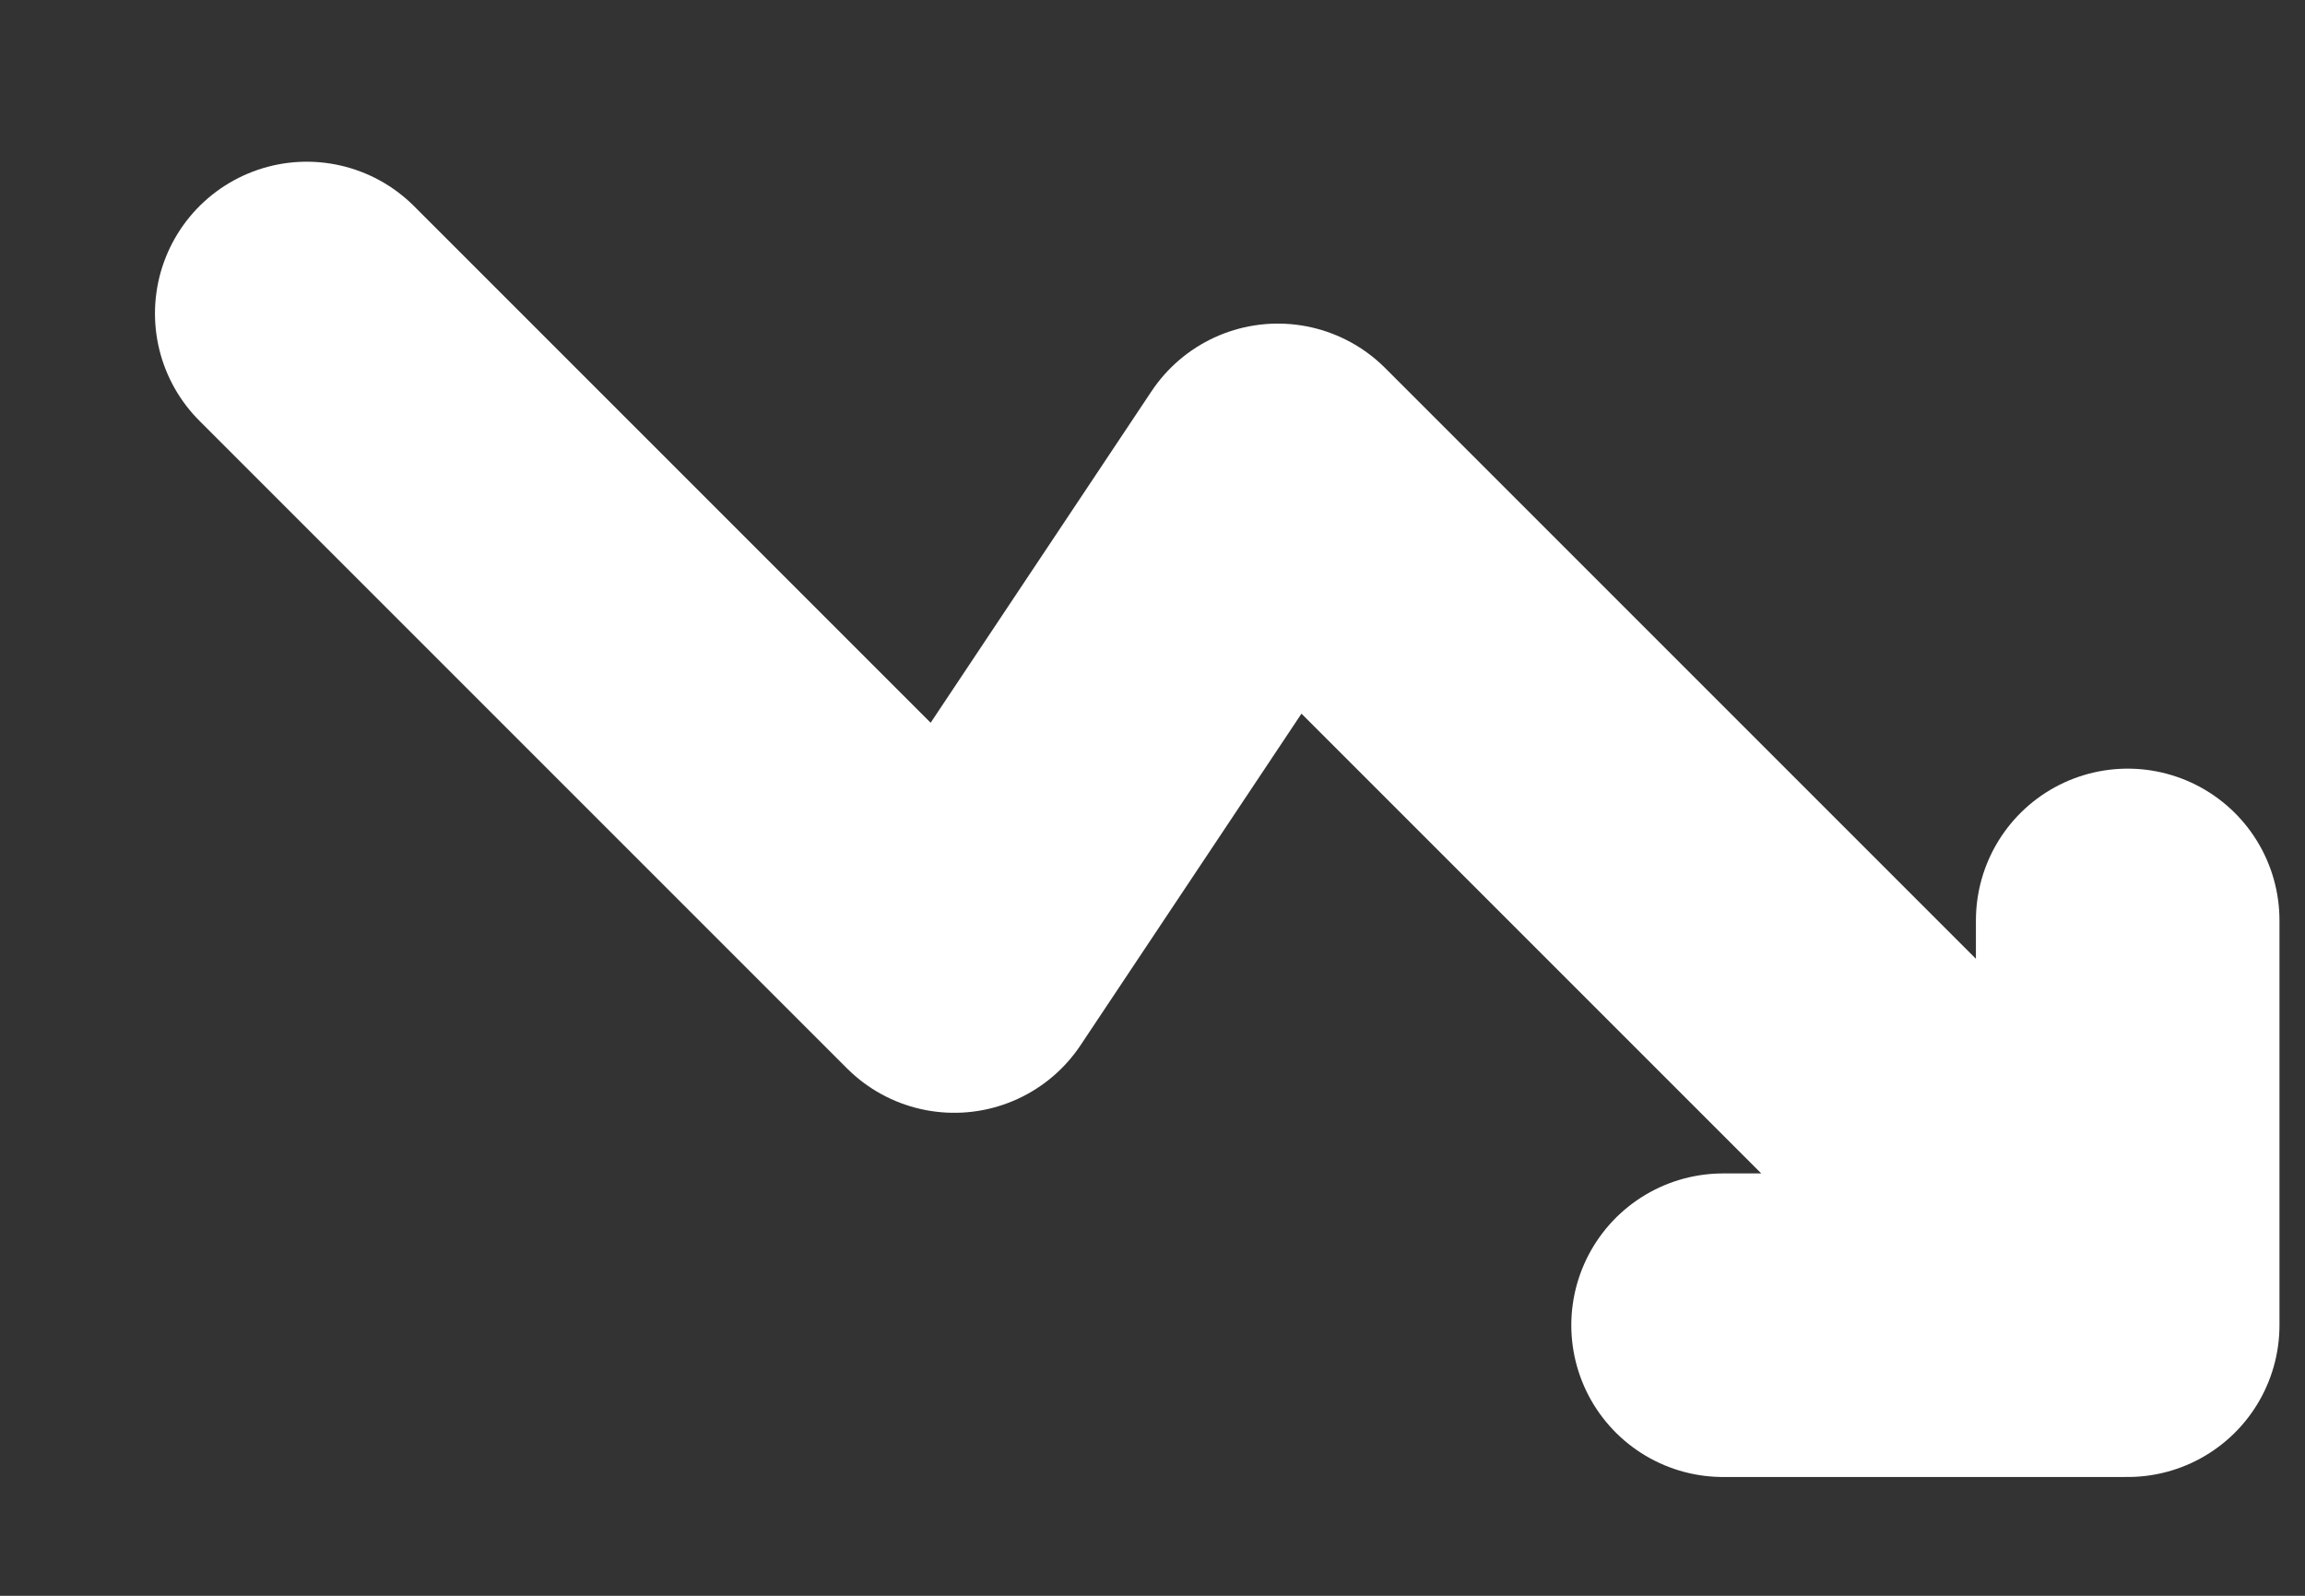
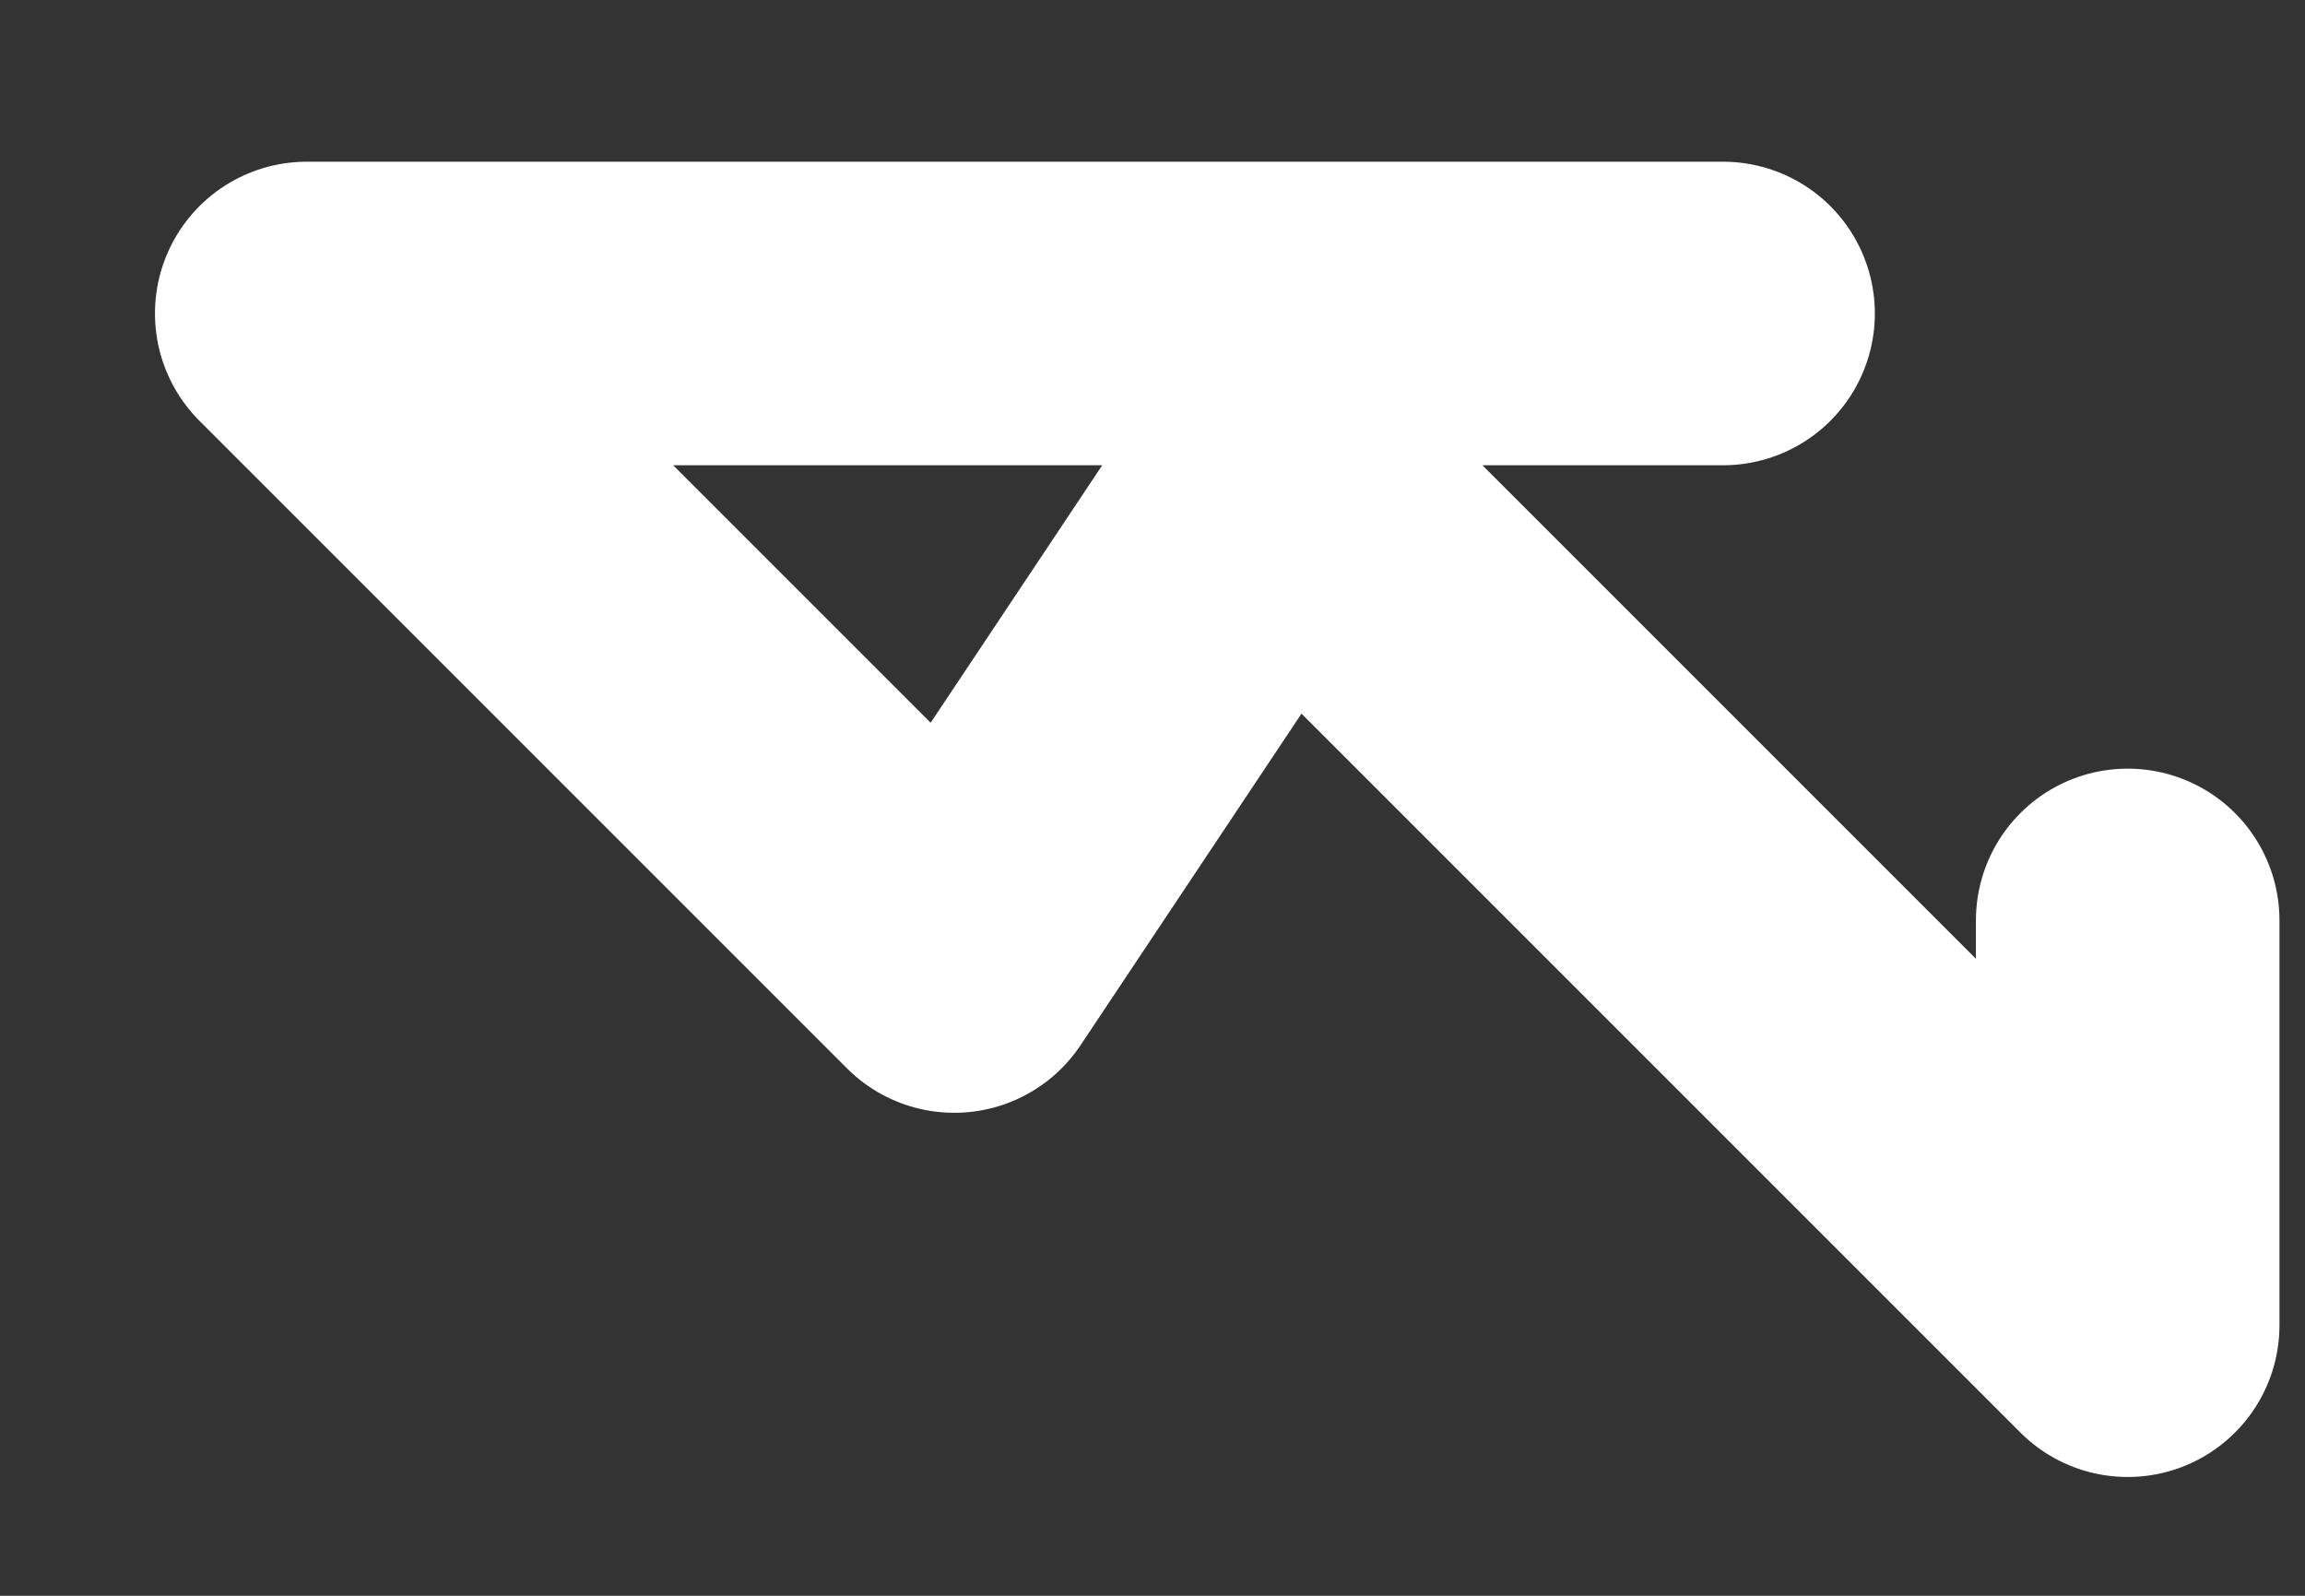
<svg xmlns="http://www.w3.org/2000/svg" width="13" height="9" viewBox="0 0 13 9" fill="none">
  <rect x="0" y="0" width="13" height="9" fill="#333333" stroke="none" />
-   <path d="M12 7.474L7.207 2.681L5.382 5.42L1.73 1.768M12 7.474H9.718M12 7.474L12 5.191" stroke="white" stroke-width="1.712" stroke-linecap="round" stroke-linejoin="round" />
+   <path d="M12 7.474L7.207 2.681L5.382 5.42L1.73 1.768H9.718M12 7.474L12 5.191" stroke="white" stroke-width="1.712" stroke-linecap="round" stroke-linejoin="round" />
</svg>